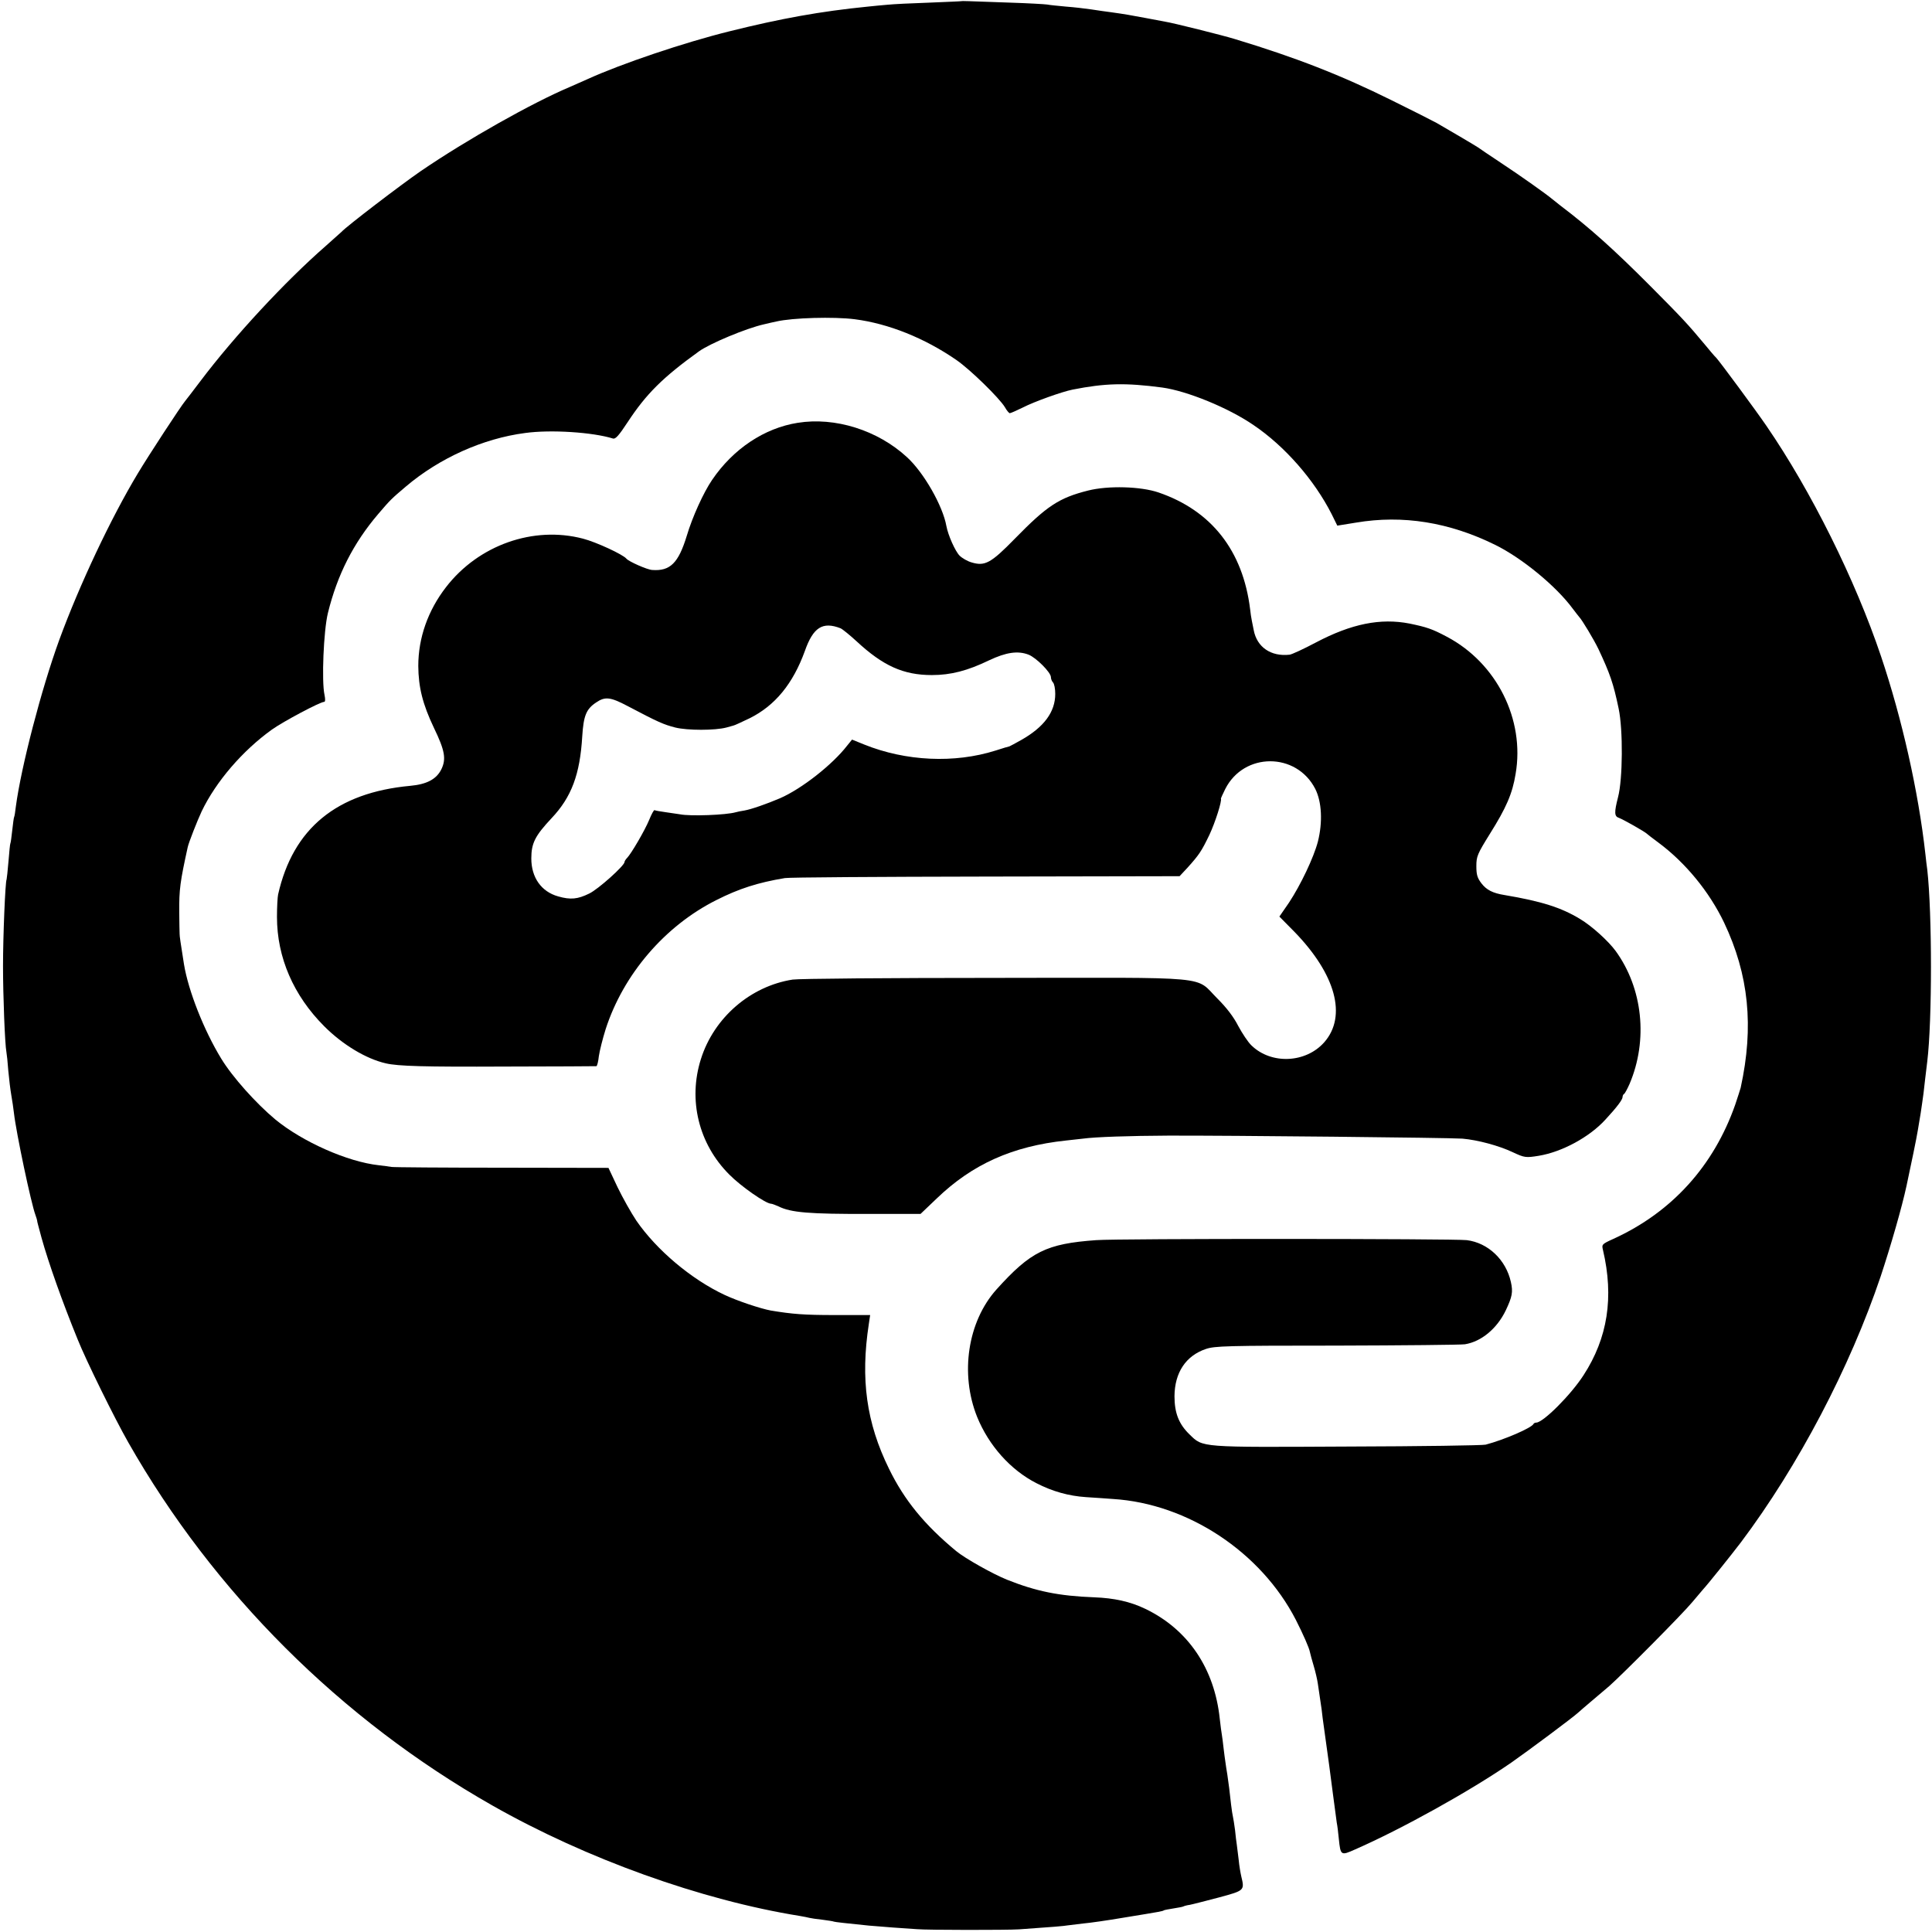
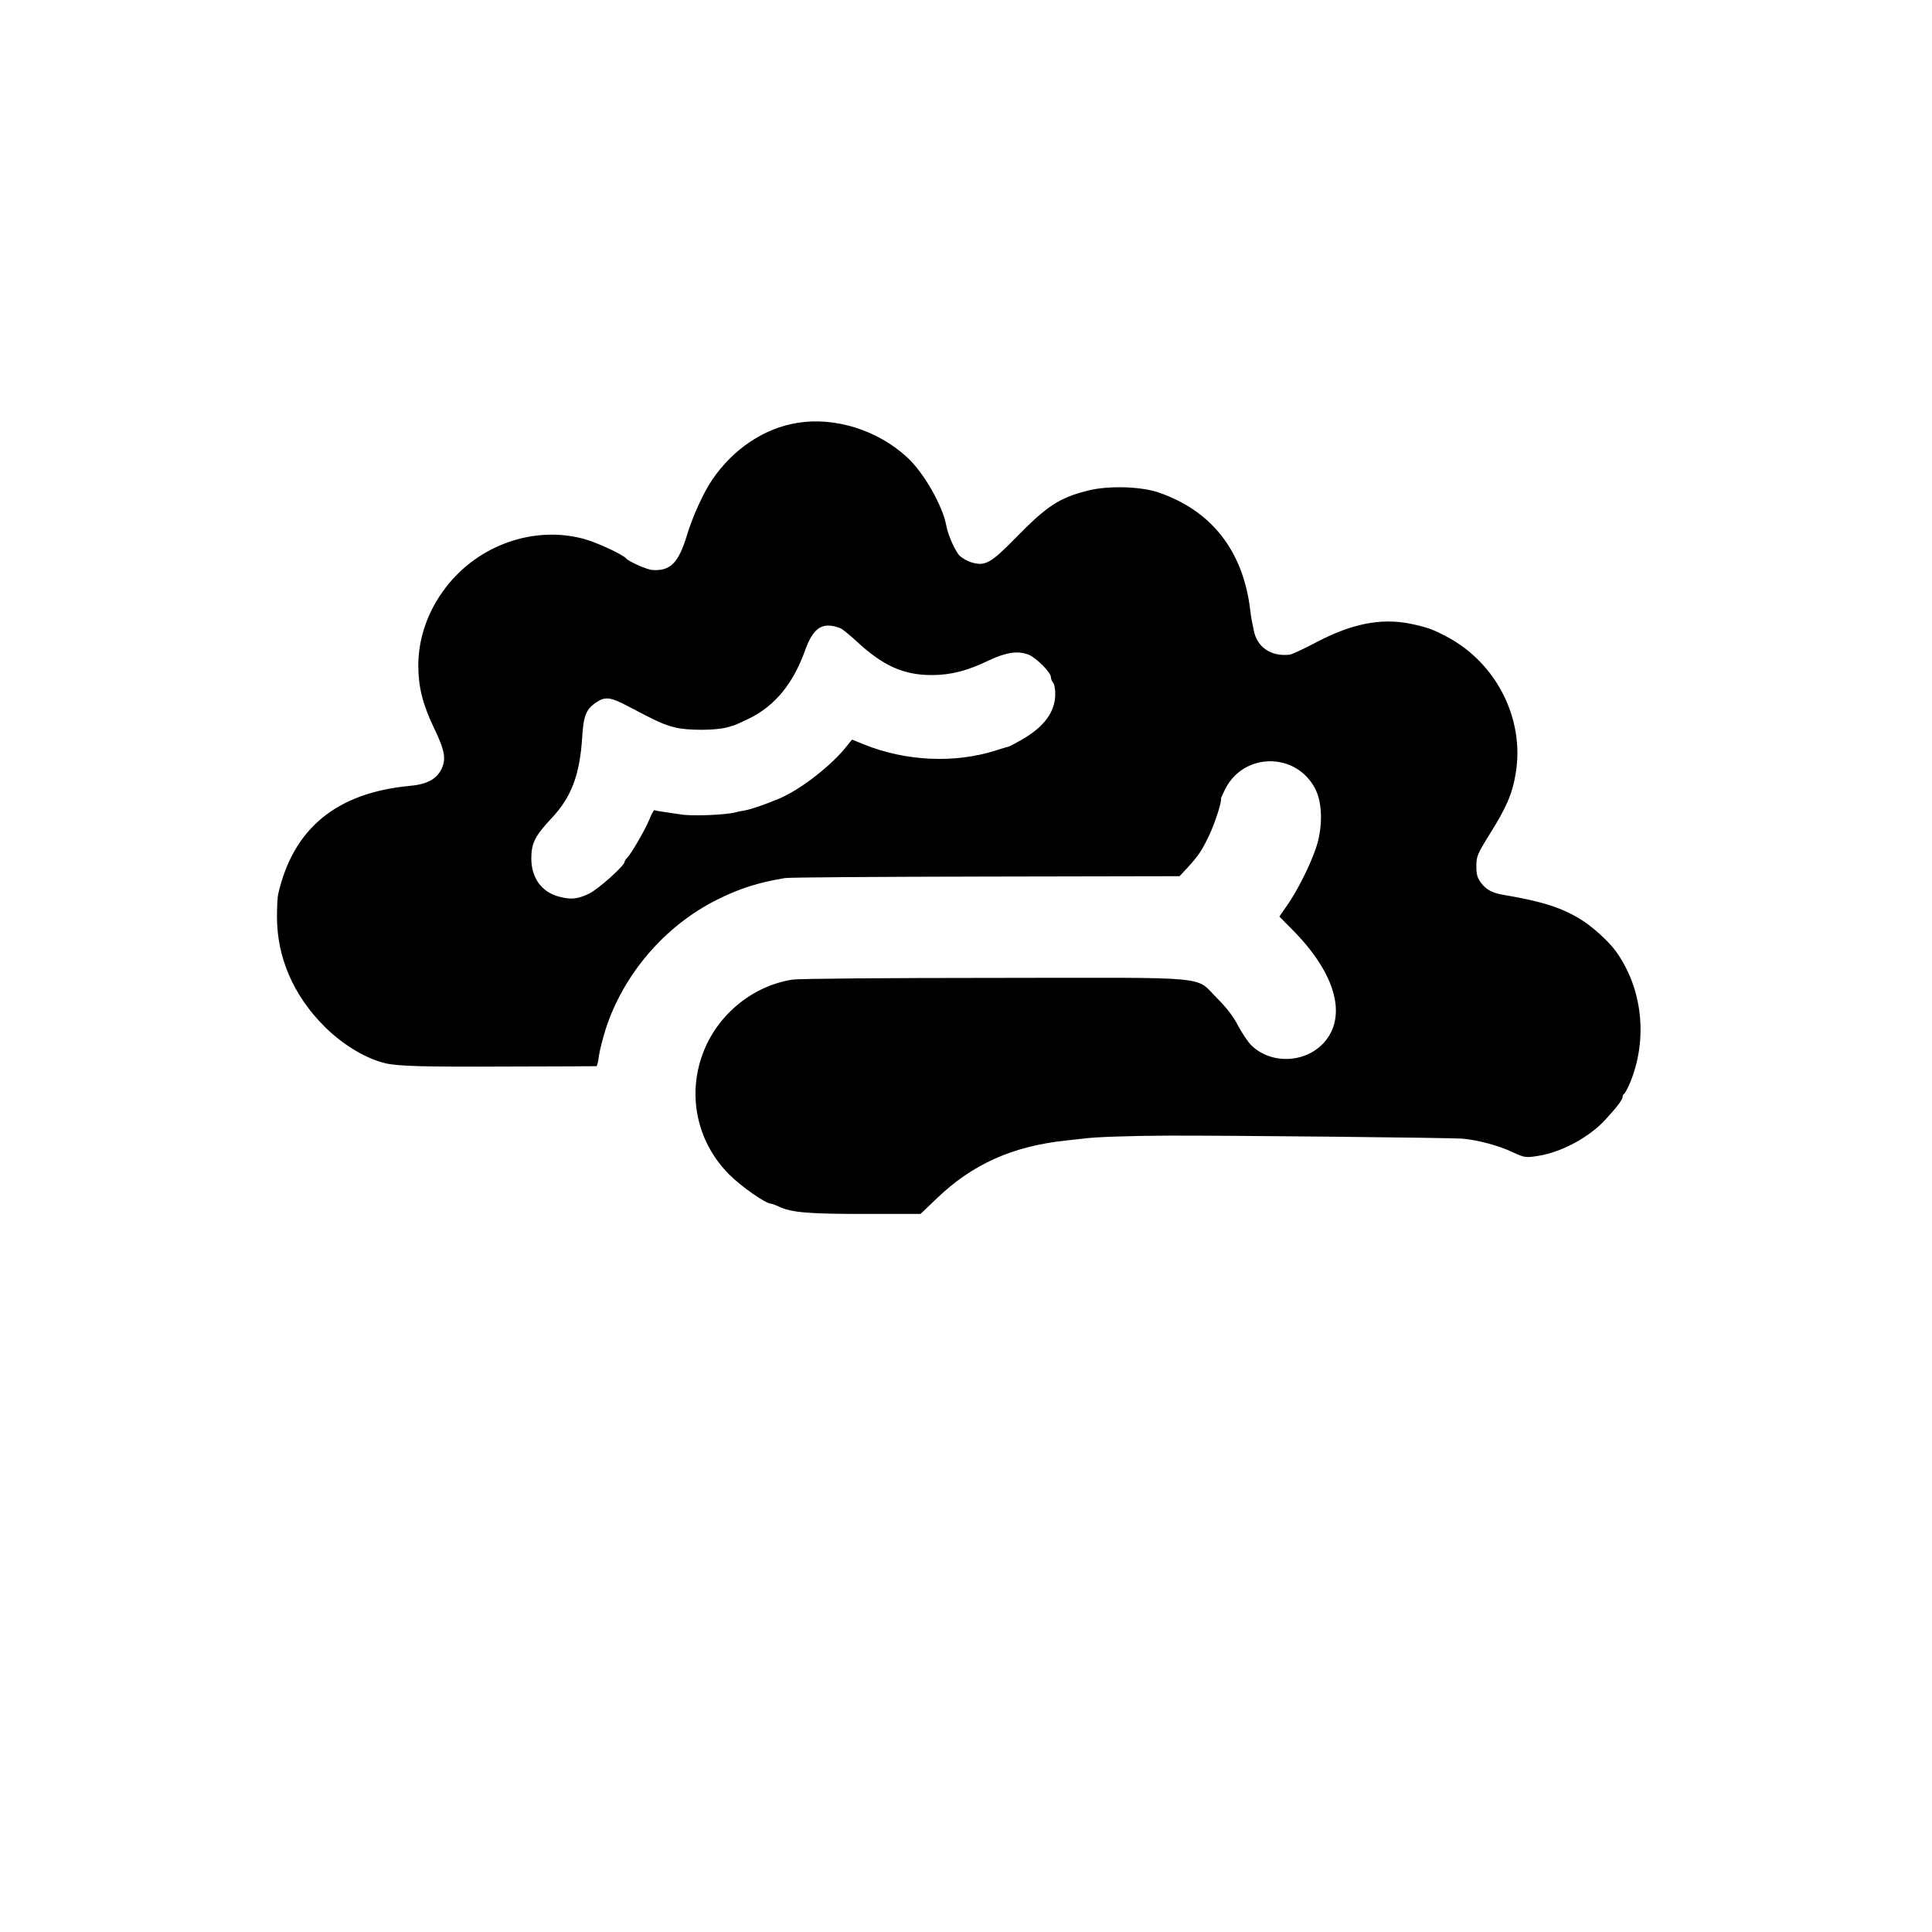
<svg xmlns="http://www.w3.org/2000/svg" version="1.0" width="1024pt" height="1024pt" viewBox="0 0 1024 1024" preserveAspectRatio="xMidYMid meet">
  <g transform="translate(0,1024) scale(0.1,-0.1)" fill="#000000" stroke="none">
-     <path d="M5097 10234 c-1 -1 -78 -4 -172 -8 -93 -3 -192 -8 -220 -11 -27 -2 -75 -7 -105 -10 -251 -25 -461 -63 -734 -131 -242 -60 -573 -172 -751 -253 -22 -10 -65 -29 -95 -42 -199 -84 -547 -280 -790 -446 -106 -73 -394 -293 -420 -322 -3 -3 -41 -37 -85 -76 -214 -187 -484 -478 -662 -714 -40 -53 -77 -101 -82 -107 -22 -26 -193 -287 -251 -384 -142 -236 -309 -590 -416 -882 -95 -261 -202 -673 -230 -883 -3 -27 -7 -52 -9 -55 -2 -3 -6 -34 -10 -70 -4 -36 -8 -67 -10 -70 -2 -3 -6 -46 -10 -95 -4 -50 -9 -92 -10 -96 -7 -11 -19 -300 -19 -459 0 -158 10 -415 18 -456 2 -10 7 -55 10 -99 4 -44 11 -102 16 -130 5 -27 11 -70 14 -95 12 -105 91 -479 114 -540 5 -14 9 -27 9 -30 0 -5 3 -16 23 -90 37 -133 110 -339 192 -540 44 -110 196 -419 268 -545 452 -795 1126 -1468 1929 -1924 498 -283 1108 -502 1631 -586 19 -3 42 -8 50 -10 8 -2 40 -7 70 -10 30 -4 57 -8 60 -10 4 -2 66 -9 185 -21 22 -2 78 -6 125 -10 47 -3 105 -7 130 -9 55 -5 478 -5 540 -1 174 12 244 18 258 21 9 1 46 6 82 10 36 3 133 17 215 31 202 33 207 34 214 39 4 2 26 6 51 10 25 4 47 8 51 10 3 2 19 7 35 9 16 3 85 21 154 39 137 37 137 37 119 112 -4 17 -11 57 -14 90 -4 33 -9 69 -10 80 -2 11 -6 45 -9 75 -4 30 -9 62 -11 70 -2 8 -7 38 -10 65 -7 67 -13 112 -20 160 -4 22 -8 51 -10 65 -2 14 -7 48 -10 76 -3 28 -7 59 -9 70 -2 10 -7 48 -11 84 -28 267 -168 474 -395 583 -79 38 -164 57 -271 61 -187 7 -308 32 -461 93 -75 30 -223 113 -270 152 -168 139 -275 270 -356 436 -120 244 -152 475 -107 768 l7 47 -188 0 c-163 0 -224 5 -339 24 -54 10 -177 51 -245 83 -177 83 -360 238 -467 393 -28 42 -73 122 -100 178 l-48 102 -565 1 c-311 0 -574 2 -585 4 -11 2 -41 6 -67 9 -166 18 -404 124 -548 242 -102 85 -228 225 -288 324 -91 149 -174 359 -197 500 -19 120 -23 147 -23 160 -1 8 -1 60 -2 115 -1 121 5 163 45 345 5 24 51 141 74 190 76 158 216 321 372 433 62 44 256 147 277 147 6 0 7 13 2 37 -16 71 -5 340 18 434 50 203 135 370 266 524 65 76 70 81 148 147 177 150 408 254 631 283 137 19 359 4 465 -29 14 -5 31 14 79 87 98 149 185 236 378 375 59 42 250 122 344 143 25 6 55 13 66 15 86 20 305 26 415 12 179 -23 371 -100 539 -216 74 -51 228 -202 257 -250 10 -18 22 -32 26 -32 5 0 36 14 69 30 60 31 208 84 264 95 172 34 279 37 475 11 131 -18 350 -107 484 -199 166 -112 322 -291 414 -472 l30 -61 99 16 c248 42 495 2 738 -118 142 -70 322 -218 410 -337 17 -22 32 -42 35 -45 15 -15 79 -122 102 -170 61 -130 79 -181 107 -315 24 -113 22 -375 -3 -470 -21 -82 -20 -102 5 -110 20 -7 139 -74 149 -85 3 -3 30 -24 60 -46 144 -107 270 -261 348 -424 131 -276 159 -550 88 -875 -3 -11 -16 -51 -29 -90 -114 -325 -336 -570 -645 -711 -62 -28 -63 -30 -56 -59 59 -251 25 -467 -103 -664 -67 -104 -213 -250 -250 -251 -6 0 -13 -3 -15 -7 -9 -21 -158 -85 -254 -110 -16 -4 -346 -9 -733 -10 -785 -4 -764 -6 -836 64 -57 55 -80 114 -80 203 1 125 60 214 166 250 47 16 108 18 692 18 352 1 659 4 681 7 88 14 171 84 217 180 34 72 39 97 27 150 -26 118 -121 208 -234 222 -69 8 -1847 9 -1964 0 -264 -19 -347 -60 -529 -262 -152 -170 -194 -446 -102 -675 62 -152 177 -281 314 -351 85 -44 172 -68 262 -74 44 -3 109 -7 145 -10 396 -25 783 -281 968 -640 39 -77 71 -149 75 -172 2 -10 11 -43 20 -73 9 -30 19 -73 22 -95 3 -23 7 -50 9 -61 2 -12 7 -45 11 -75 3 -30 8 -65 10 -79 3 -21 9 -65 30 -217 2 -16 11 -84 20 -153 9 -69 18 -136 20 -150 3 -14 8 -53 11 -86 9 -89 11 -90 85 -57 249 109 612 311 828 460 89 62 332 243 357 267 6 6 36 31 65 56 30 25 74 63 99 84 71 63 391 385 440 445 25 29 50 59 55 65 26 28 147 179 202 251 305 406 578 927 741 1410 54 163 113 368 137 480 23 107 54 256 60 295 3 19 10 60 15 90 5 30 11 78 15 105 5 46 10 87 20 170 26 215 26 783 0 1015 -3 19 -7 56 -10 83 -37 332 -124 718 -235 1048 -137 407 -371 877 -607 1221 -58 85 -246 339 -266 361 -7 6 -35 39 -62 72 -90 108 -118 138 -285 306 -198 199 -326 313 -479 429 -18 14 -38 30 -44 35 -28 24 -170 125 -272 192 -60 40 -114 76 -120 81 -10 7 -143 86 -220 130 -22 12 -130 67 -240 121 -266 132 -506 226 -830 324 -65 20 -329 86 -369 92 -17 3 -65 12 -106 20 -80 15 -108 20 -180 30 -25 3 -72 10 -105 15 -33 5 -94 12 -135 15 -41 4 -86 8 -100 11 -14 2 -101 7 -195 10 -243 9 -256 9 -258 8z" />
    <path d="M4228 7999 c-177 -28 -342 -138 -454 -303 -45 -66 -104 -195 -134 -296 -44 -144 -88 -188 -183 -181 -26 1 -125 45 -137 60 -18 22 -160 88 -230 106 -263 69 -554 -34 -726 -257 -96 -124 -147 -269 -147 -418 1 -113 23 -202 83 -328 58 -120 66 -165 39 -220 -26 -52 -77 -79 -164 -87 -391 -36 -622 -226 -701 -576 -3 -13 -6 -67 -6 -119 0 -214 87 -416 251 -580 97 -97 221 -172 326 -196 65 -15 200 -19 630 -17 264 0 483 2 486 2 4 1 10 24 13 53 4 28 20 92 36 143 94 291 314 548 588 685 119 60 218 92 362 116 19 4 498 7 1064 8 l1028 2 42 45 c62 69 74 87 116 174 31 66 68 182 61 193 0 1 10 24 23 50 99 196 377 196 477 1 35 -69 40 -177 14 -280 -22 -84 -91 -229 -153 -323 l-51 -74 79 -80 c220 -226 280 -448 159 -586 -98 -111 -281 -119 -386 -17 -18 17 -49 64 -70 103 -25 49 -62 97 -110 145 -124 123 -2 111 -1177 110 -561 0 -1044 -4 -1075 -9 -224 -35 -417 -202 -486 -421 -69 -217 -12 -450 150 -612 62 -63 194 -155 222 -155 5 0 23 -7 39 -14 66 -33 162 -41 481 -40 l272 0 86 82 c188 181 401 277 685 307 30 3 71 8 90 10 65 9 247 15 452 16 326 1 1487 -11 1559 -16 81 -7 193 -37 267 -72 62 -29 69 -30 137 -19 123 20 270 99 355 193 61 66 90 105 90 119 0 7 4 14 8 16 4 2 17 26 29 53 99 233 70 507 -74 705 -39 53 -126 132 -188 169 -100 61 -205 94 -400 127 -63 10 -96 27 -123 62 -22 29 -27 46 -27 91 0 52 5 64 72 172 86 137 119 212 136 317 50 289 -101 588 -364 727 -79 42 -107 51 -198 70 -154 30 -308 -1 -496 -100 -66 -35 -129 -64 -140 -65 -99 -11 -173 40 -190 130 -3 14 -7 36 -10 50 -3 14 -7 41 -9 60 -38 311 -205 524 -486 620 -94 32 -266 37 -373 10 -155 -39 -219 -82 -389 -256 -126 -129 -158 -146 -228 -125 -22 6 -51 23 -64 36 -23 23 -61 108 -70 157 -19 107 -120 284 -209 365 -155 143 -381 214 -579 182z m227 -1089 c11 -5 49 -36 85 -69 140 -130 248 -179 399 -179 101 0 189 23 303 78 91 43 153 52 210 30 40 -16 118 -94 118 -119 0 -9 5 -22 11 -28 7 -7 12 -34 12 -61 0 -96 -60 -176 -180 -244 -32 -18 -60 -33 -63 -34 -3 0 -36 -10 -73 -22 -218 -69 -476 -57 -697 32 l-64 26 -26 -32 c-78 -101 -241 -229 -356 -279 -68 -29 -153 -59 -189 -65 -16 -2 -37 -7 -45 -9 -51 -15 -243 -22 -296 -11 -12 2 -45 7 -75 11 -30 4 -57 9 -60 11 -3 2 -16 -21 -28 -51 -23 -56 -96 -181 -118 -203 -7 -7 -13 -17 -13 -21 0 -19 -139 -144 -187 -167 -61 -30 -99 -34 -165 -15 -89 25 -142 100 -142 201 0 81 20 120 107 213 106 112 151 232 163 435 7 109 21 144 74 179 47 32 75 29 166 -19 163 -86 191 -98 253 -114 64 -16 211 -16 271 0 14 4 30 8 36 10 7 1 45 19 87 39 135 67 230 183 293 357 44 125 94 157 189 120z" />
  </g>
</svg>